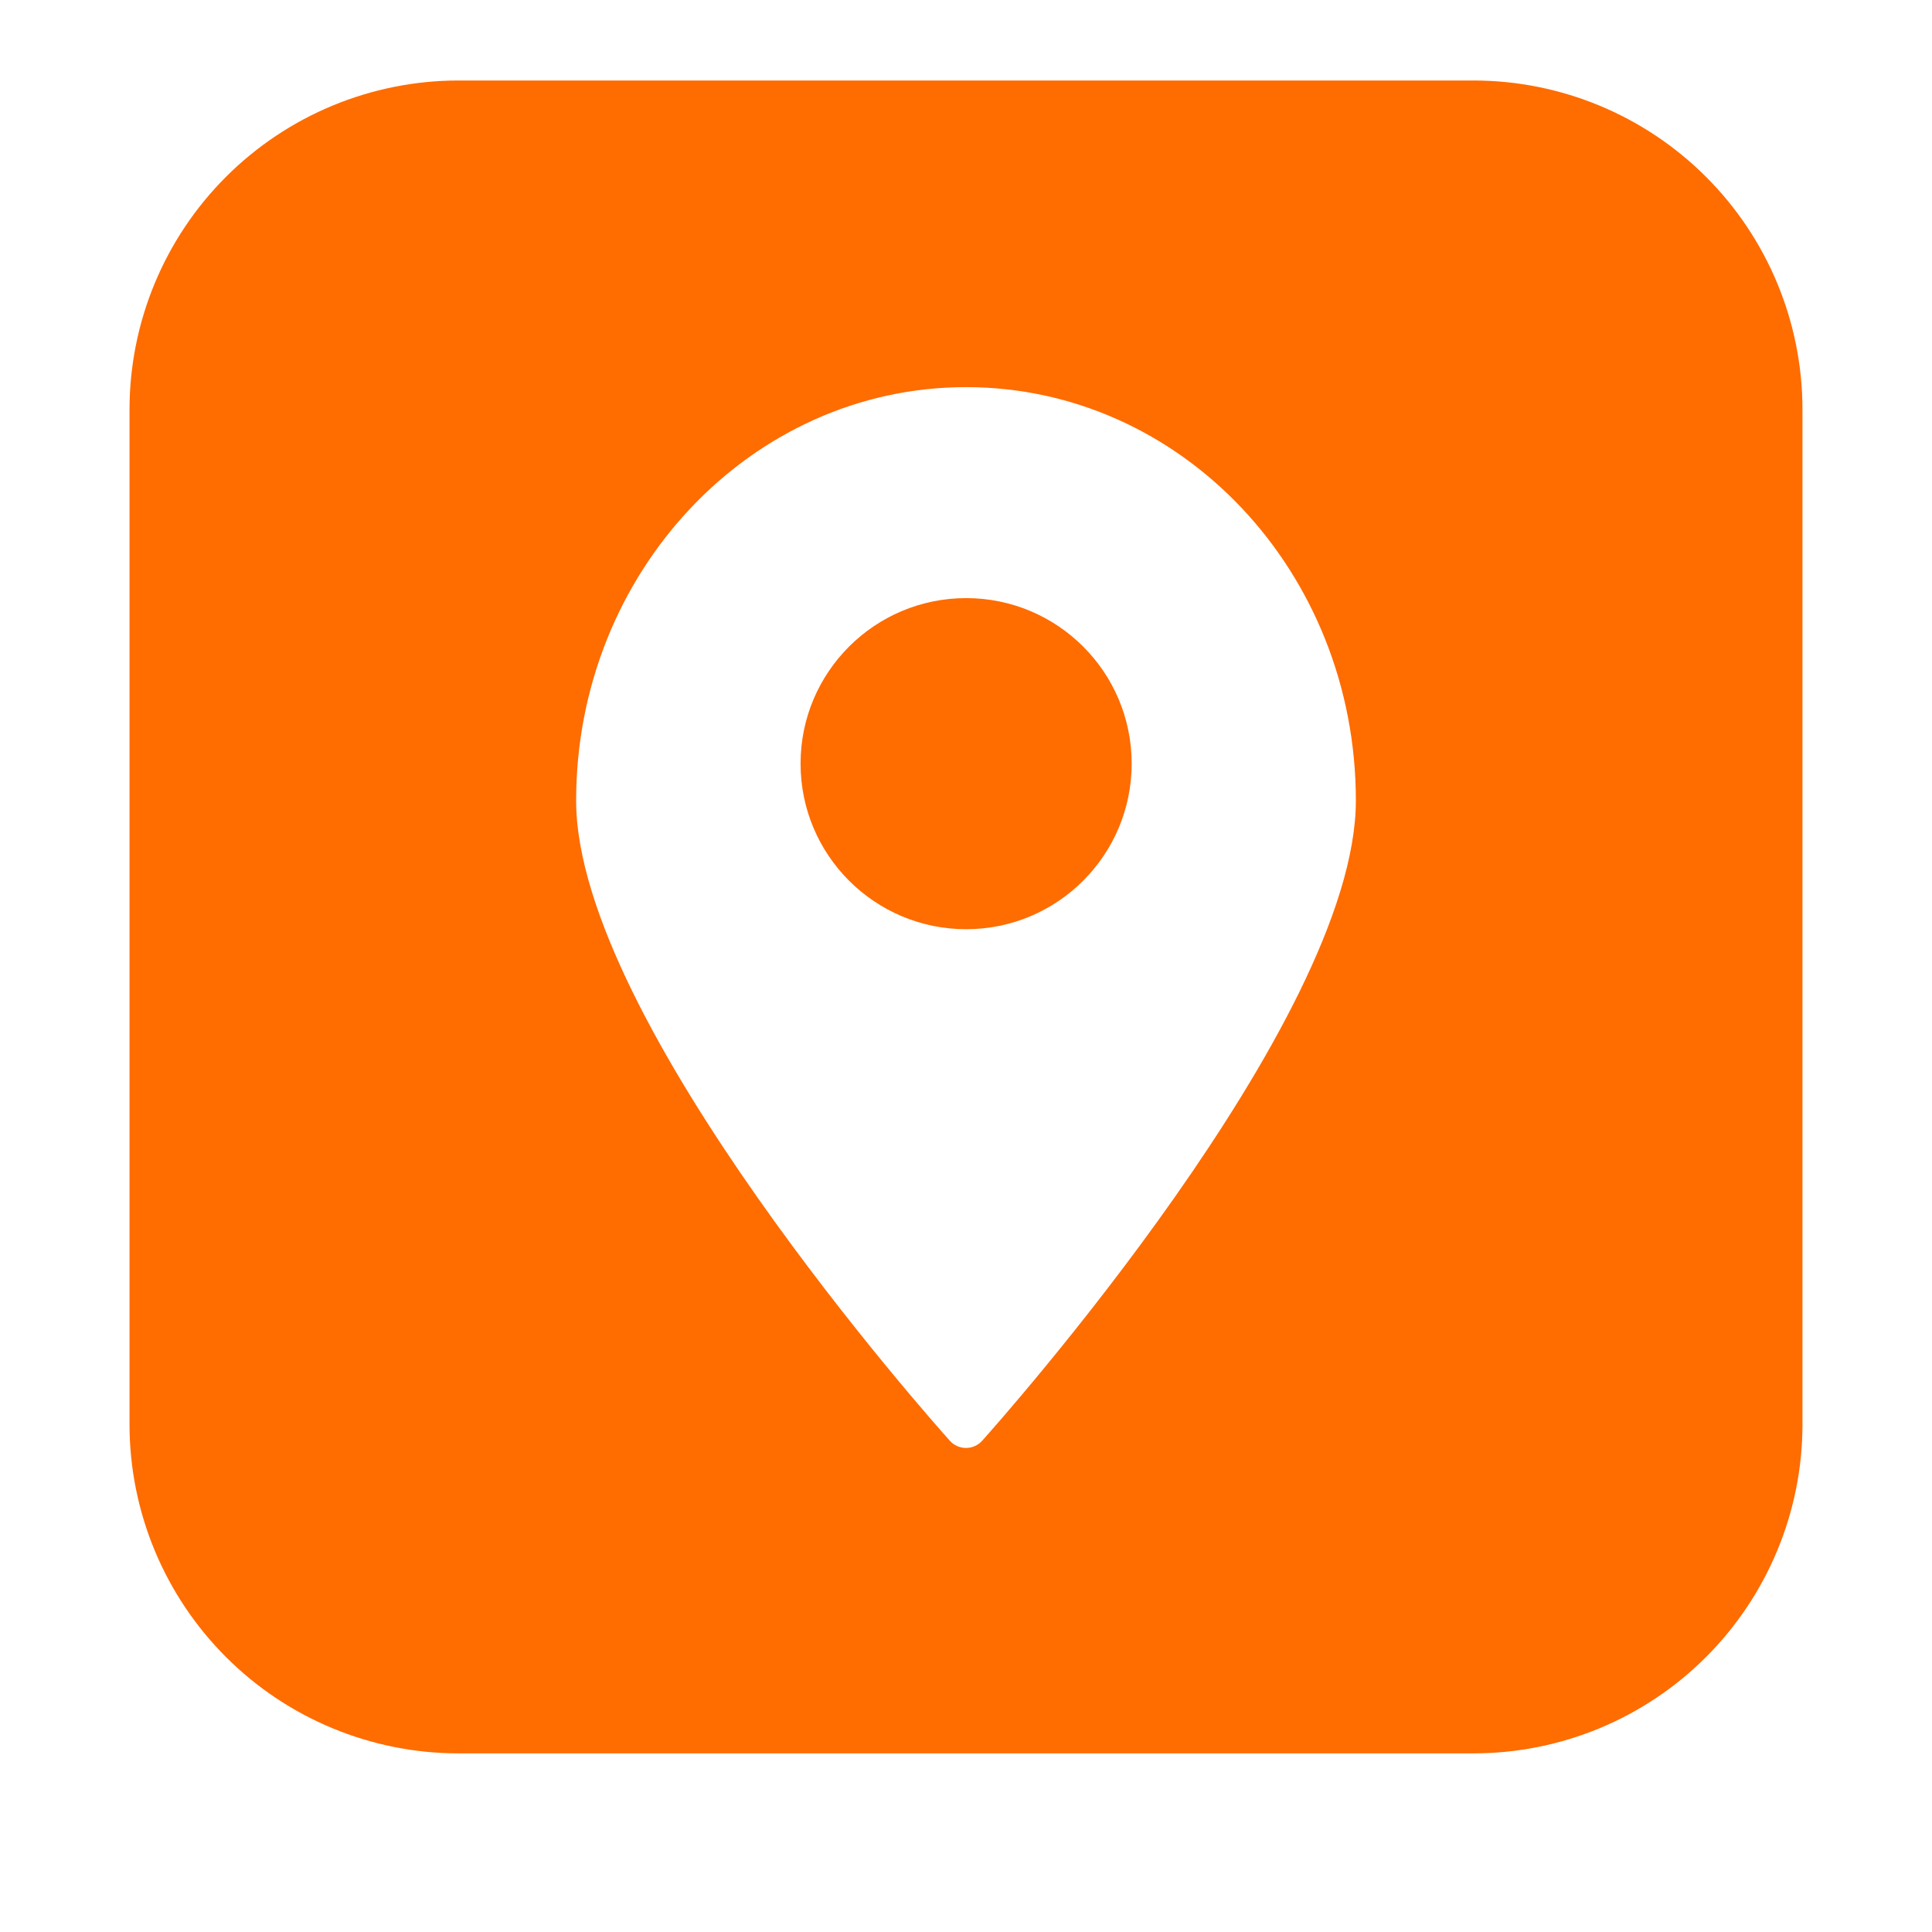
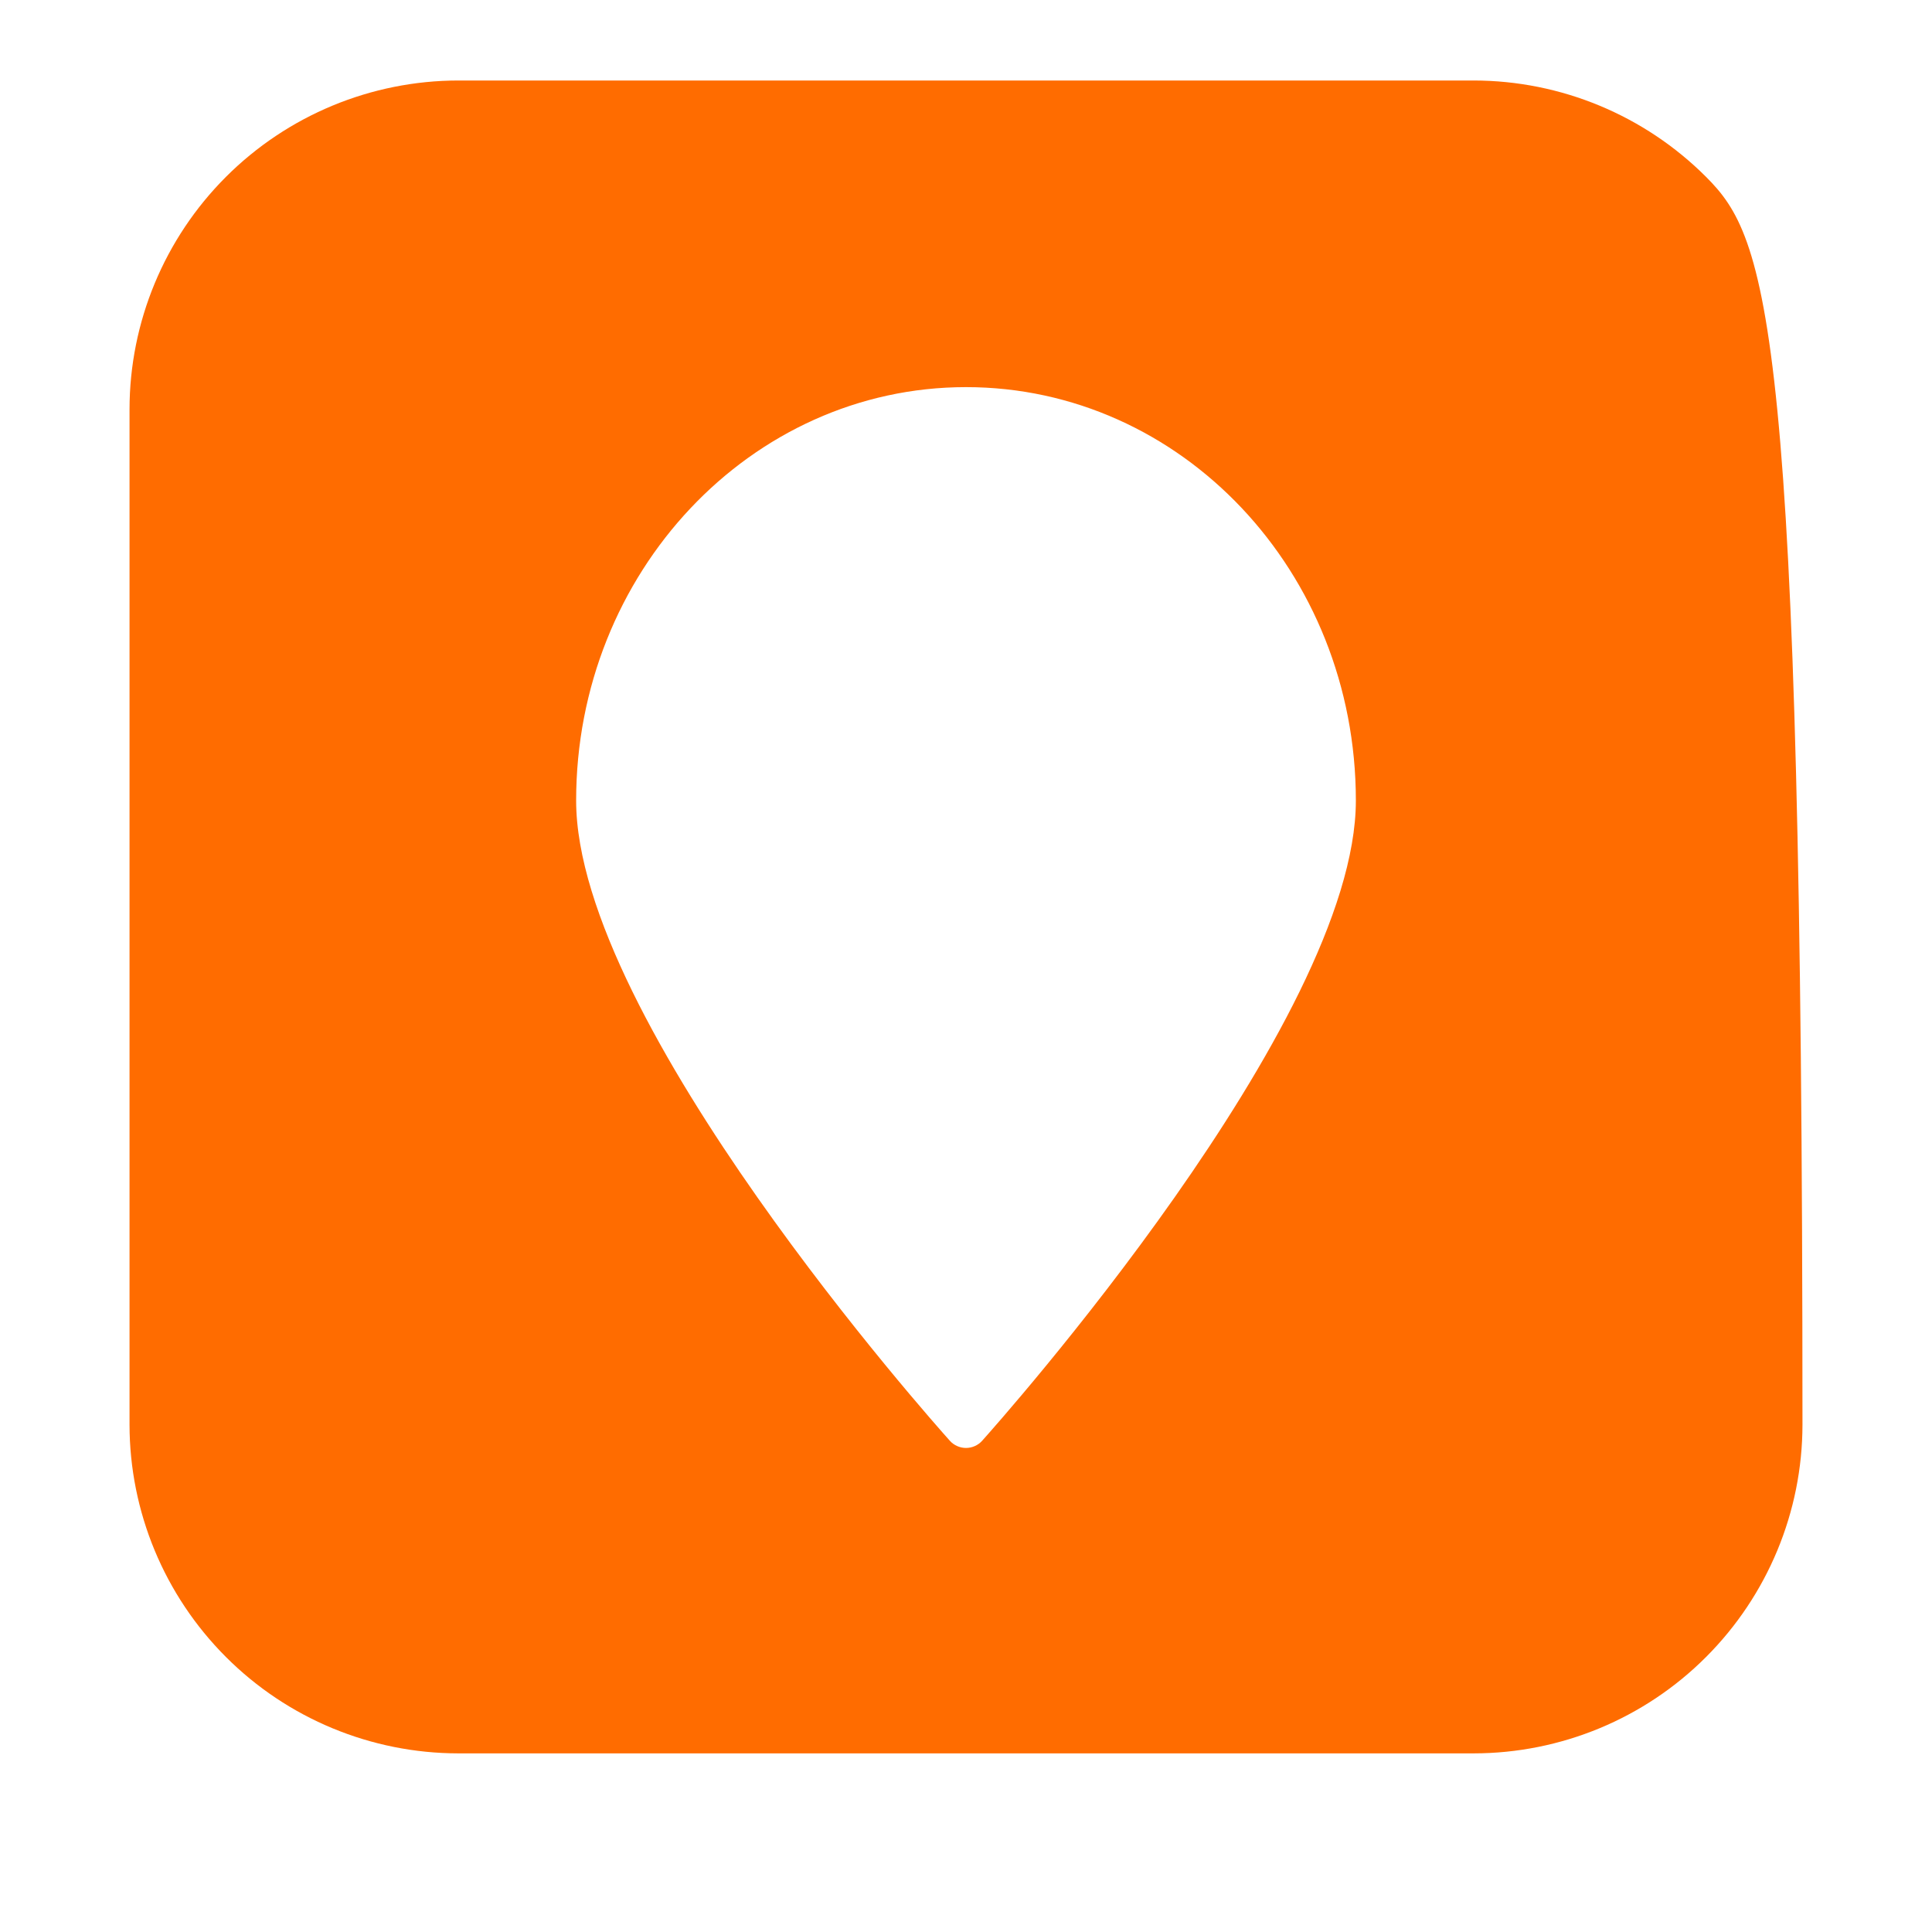
<svg xmlns="http://www.w3.org/2000/svg" width="24" height="24" viewBox="0 0 24 24" fill="none">
  <g id="003-pin">
    <g id="Layer 28">
-       <path id="Vector" d="M18.307 1H5.693C4.611 1.001 3.572 1.432 2.807 2.197C2.041 2.963 1.61 4.001 1.609 5.084V17.697C1.61 18.78 2.041 19.818 2.807 20.584C3.572 21.35 4.611 21.78 5.693 21.781H18.307C19.39 21.78 20.428 21.35 21.193 20.584C21.959 19.818 22.39 18.78 22.391 17.697V5.084C22.39 4.001 21.959 2.963 21.193 2.197C20.428 1.432 19.39 1.001 18.307 1ZM12.202 17.896C12.177 17.925 12.146 17.947 12.111 17.963C12.076 17.979 12.038 17.987 12 17.987C11.962 17.987 11.924 17.979 11.889 17.963C11.854 17.947 11.823 17.925 11.798 17.896C11.61 17.686 7.157 12.692 7.157 9.945C7.157 7.115 9.326 4.809 12 4.809C14.675 4.809 16.843 7.101 16.843 9.945C16.843 12.692 12.39 17.686 12.202 17.896Z" fill="#FF6C00" />
-       <path id="Vector_2" d="M12.002 11.543C13.137 11.543 14.058 10.622 14.058 9.486C14.058 8.35 13.137 7.43 12.002 7.43C10.866 7.43 9.945 8.35 9.945 9.486C9.945 10.622 10.866 11.543 12.002 11.543Z" fill="#FF6C00" />
+       <path id="Vector" d="M18.307 1H5.693C4.611 1.001 3.572 1.432 2.807 2.197C2.041 2.963 1.61 4.001 1.609 5.084V17.697C1.61 18.78 2.041 19.818 2.807 20.584C3.572 21.35 4.611 21.78 5.693 21.781H18.307C19.39 21.78 20.428 21.35 21.193 20.584C21.959 19.818 22.39 18.78 22.391 17.697C22.39 4.001 21.959 2.963 21.193 2.197C20.428 1.432 19.39 1.001 18.307 1ZM12.202 17.896C12.177 17.925 12.146 17.947 12.111 17.963C12.076 17.979 12.038 17.987 12 17.987C11.962 17.987 11.924 17.979 11.889 17.963C11.854 17.947 11.823 17.925 11.798 17.896C11.61 17.686 7.157 12.692 7.157 9.945C7.157 7.115 9.326 4.809 12 4.809C14.675 4.809 16.843 7.101 16.843 9.945C16.843 12.692 12.39 17.686 12.202 17.896Z" fill="#FF6C00" />
    </g>
  </g>
</svg>